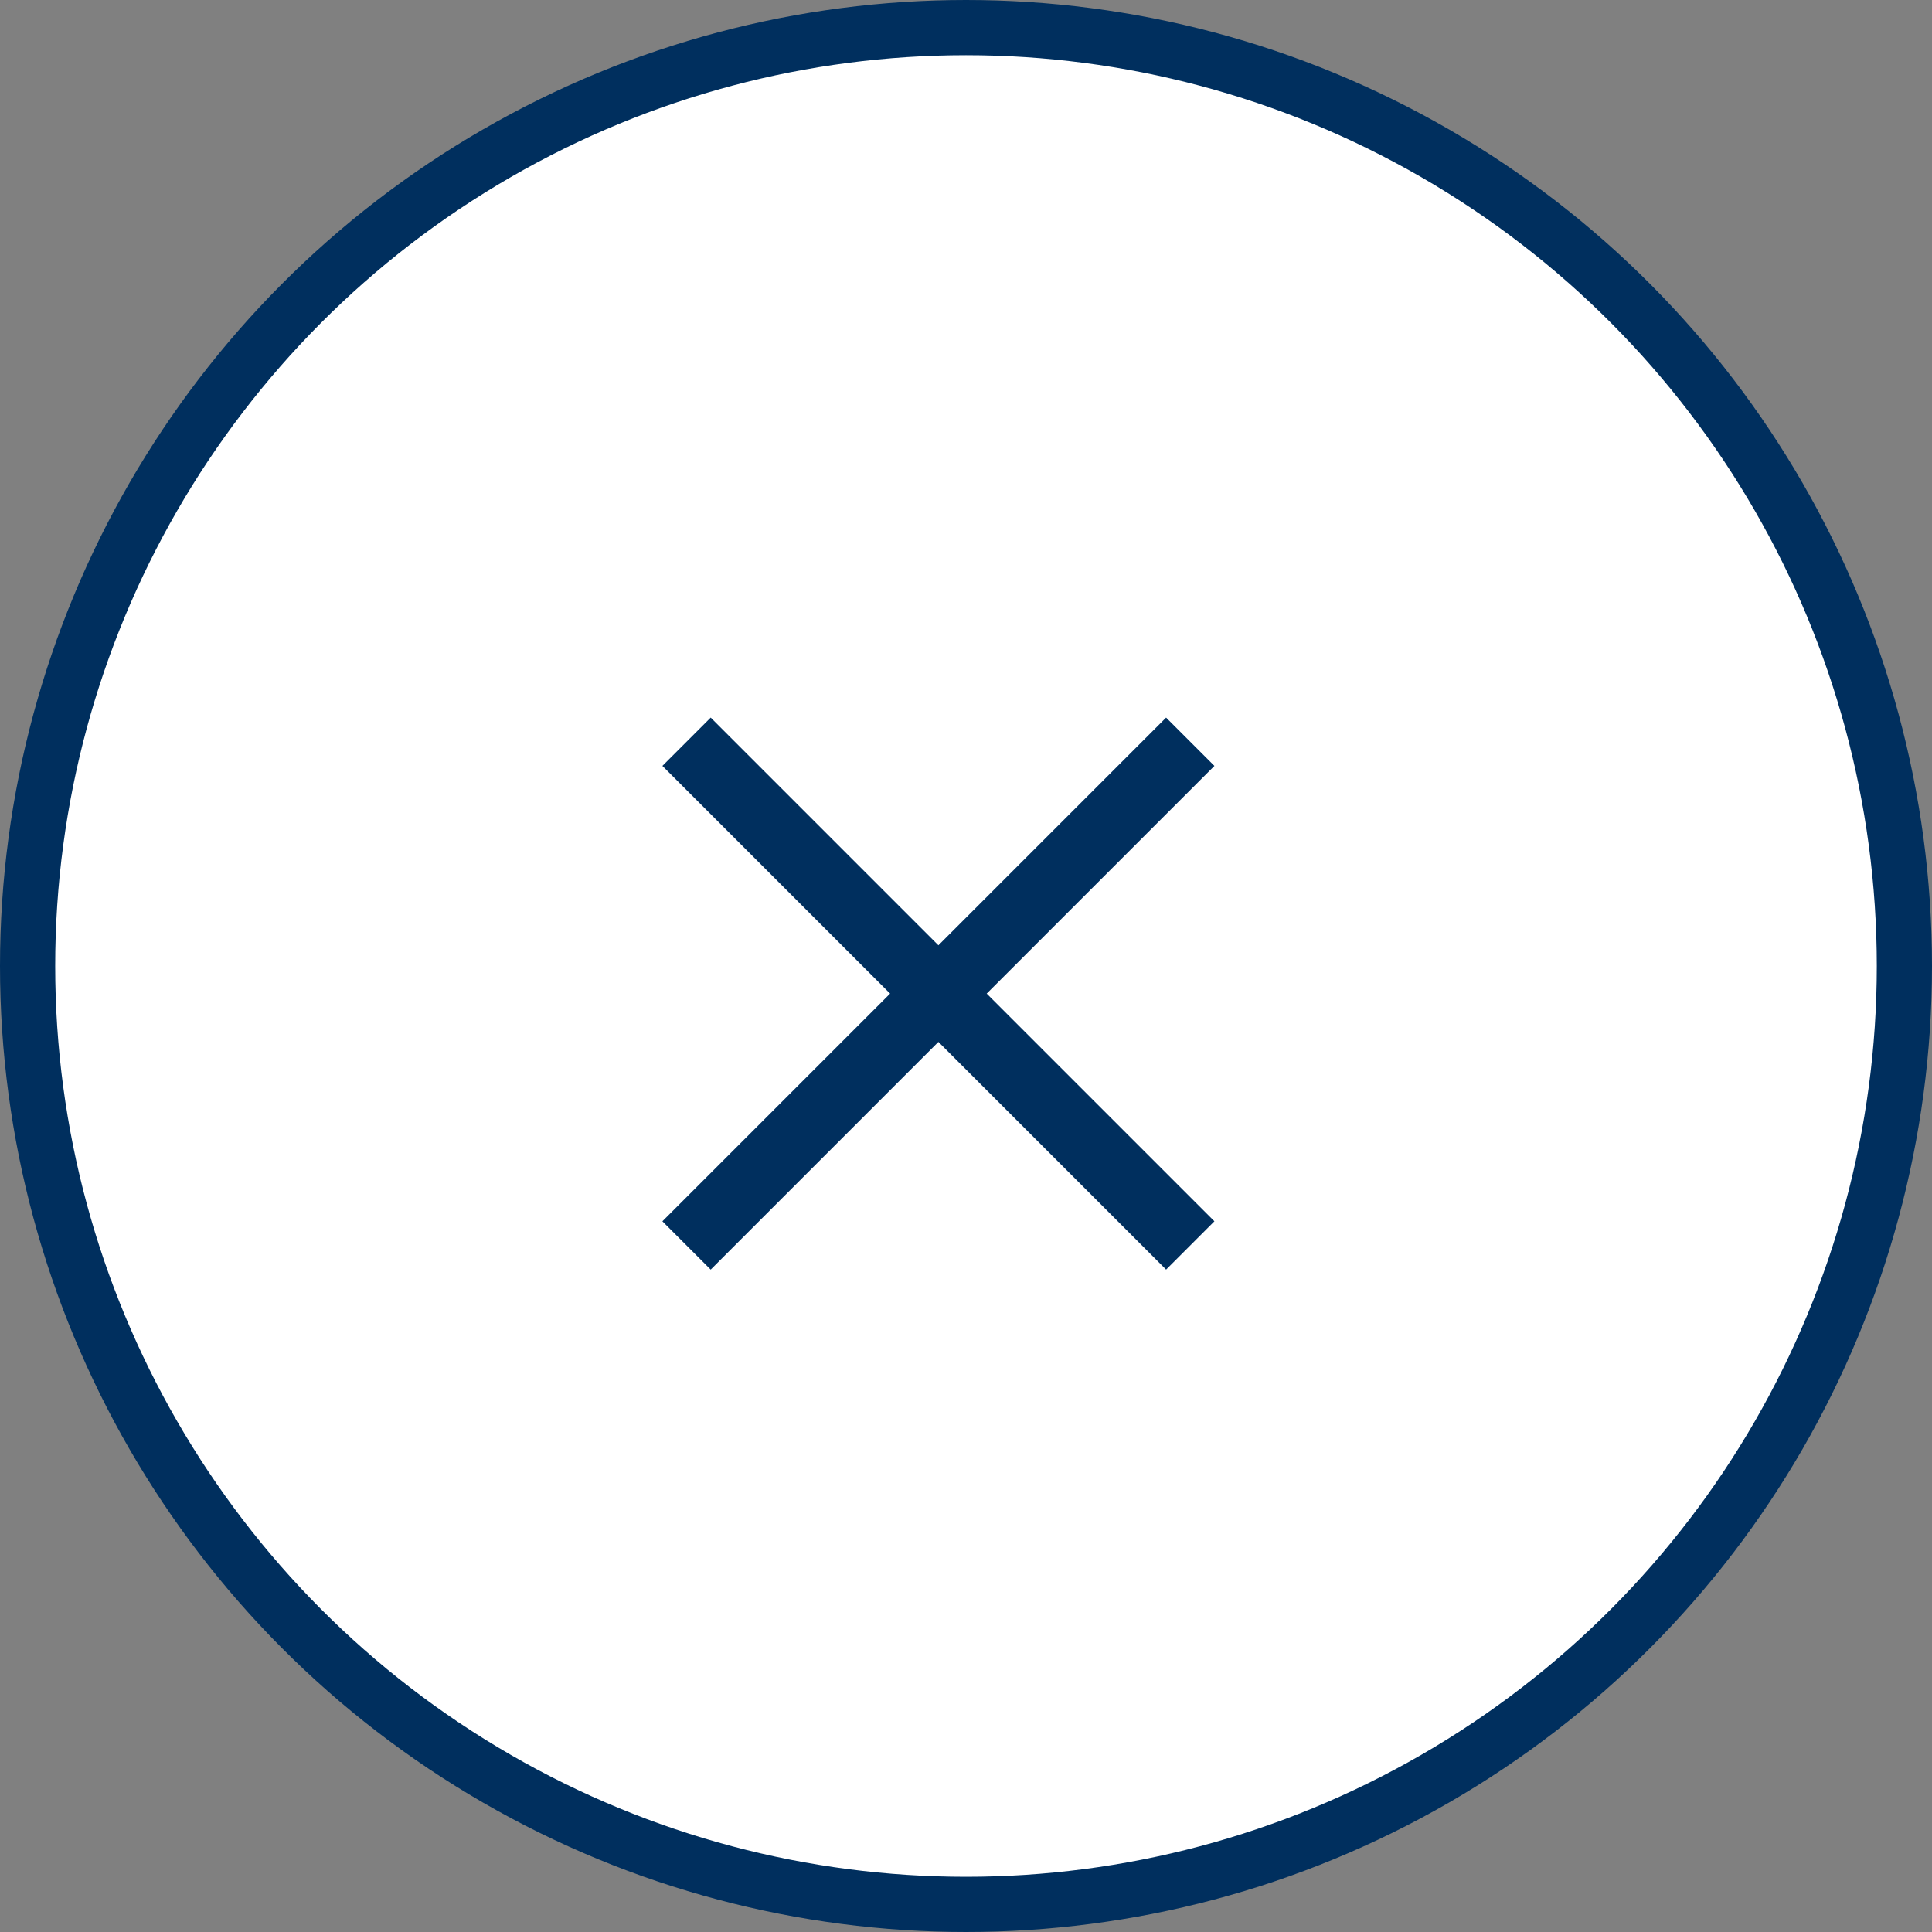
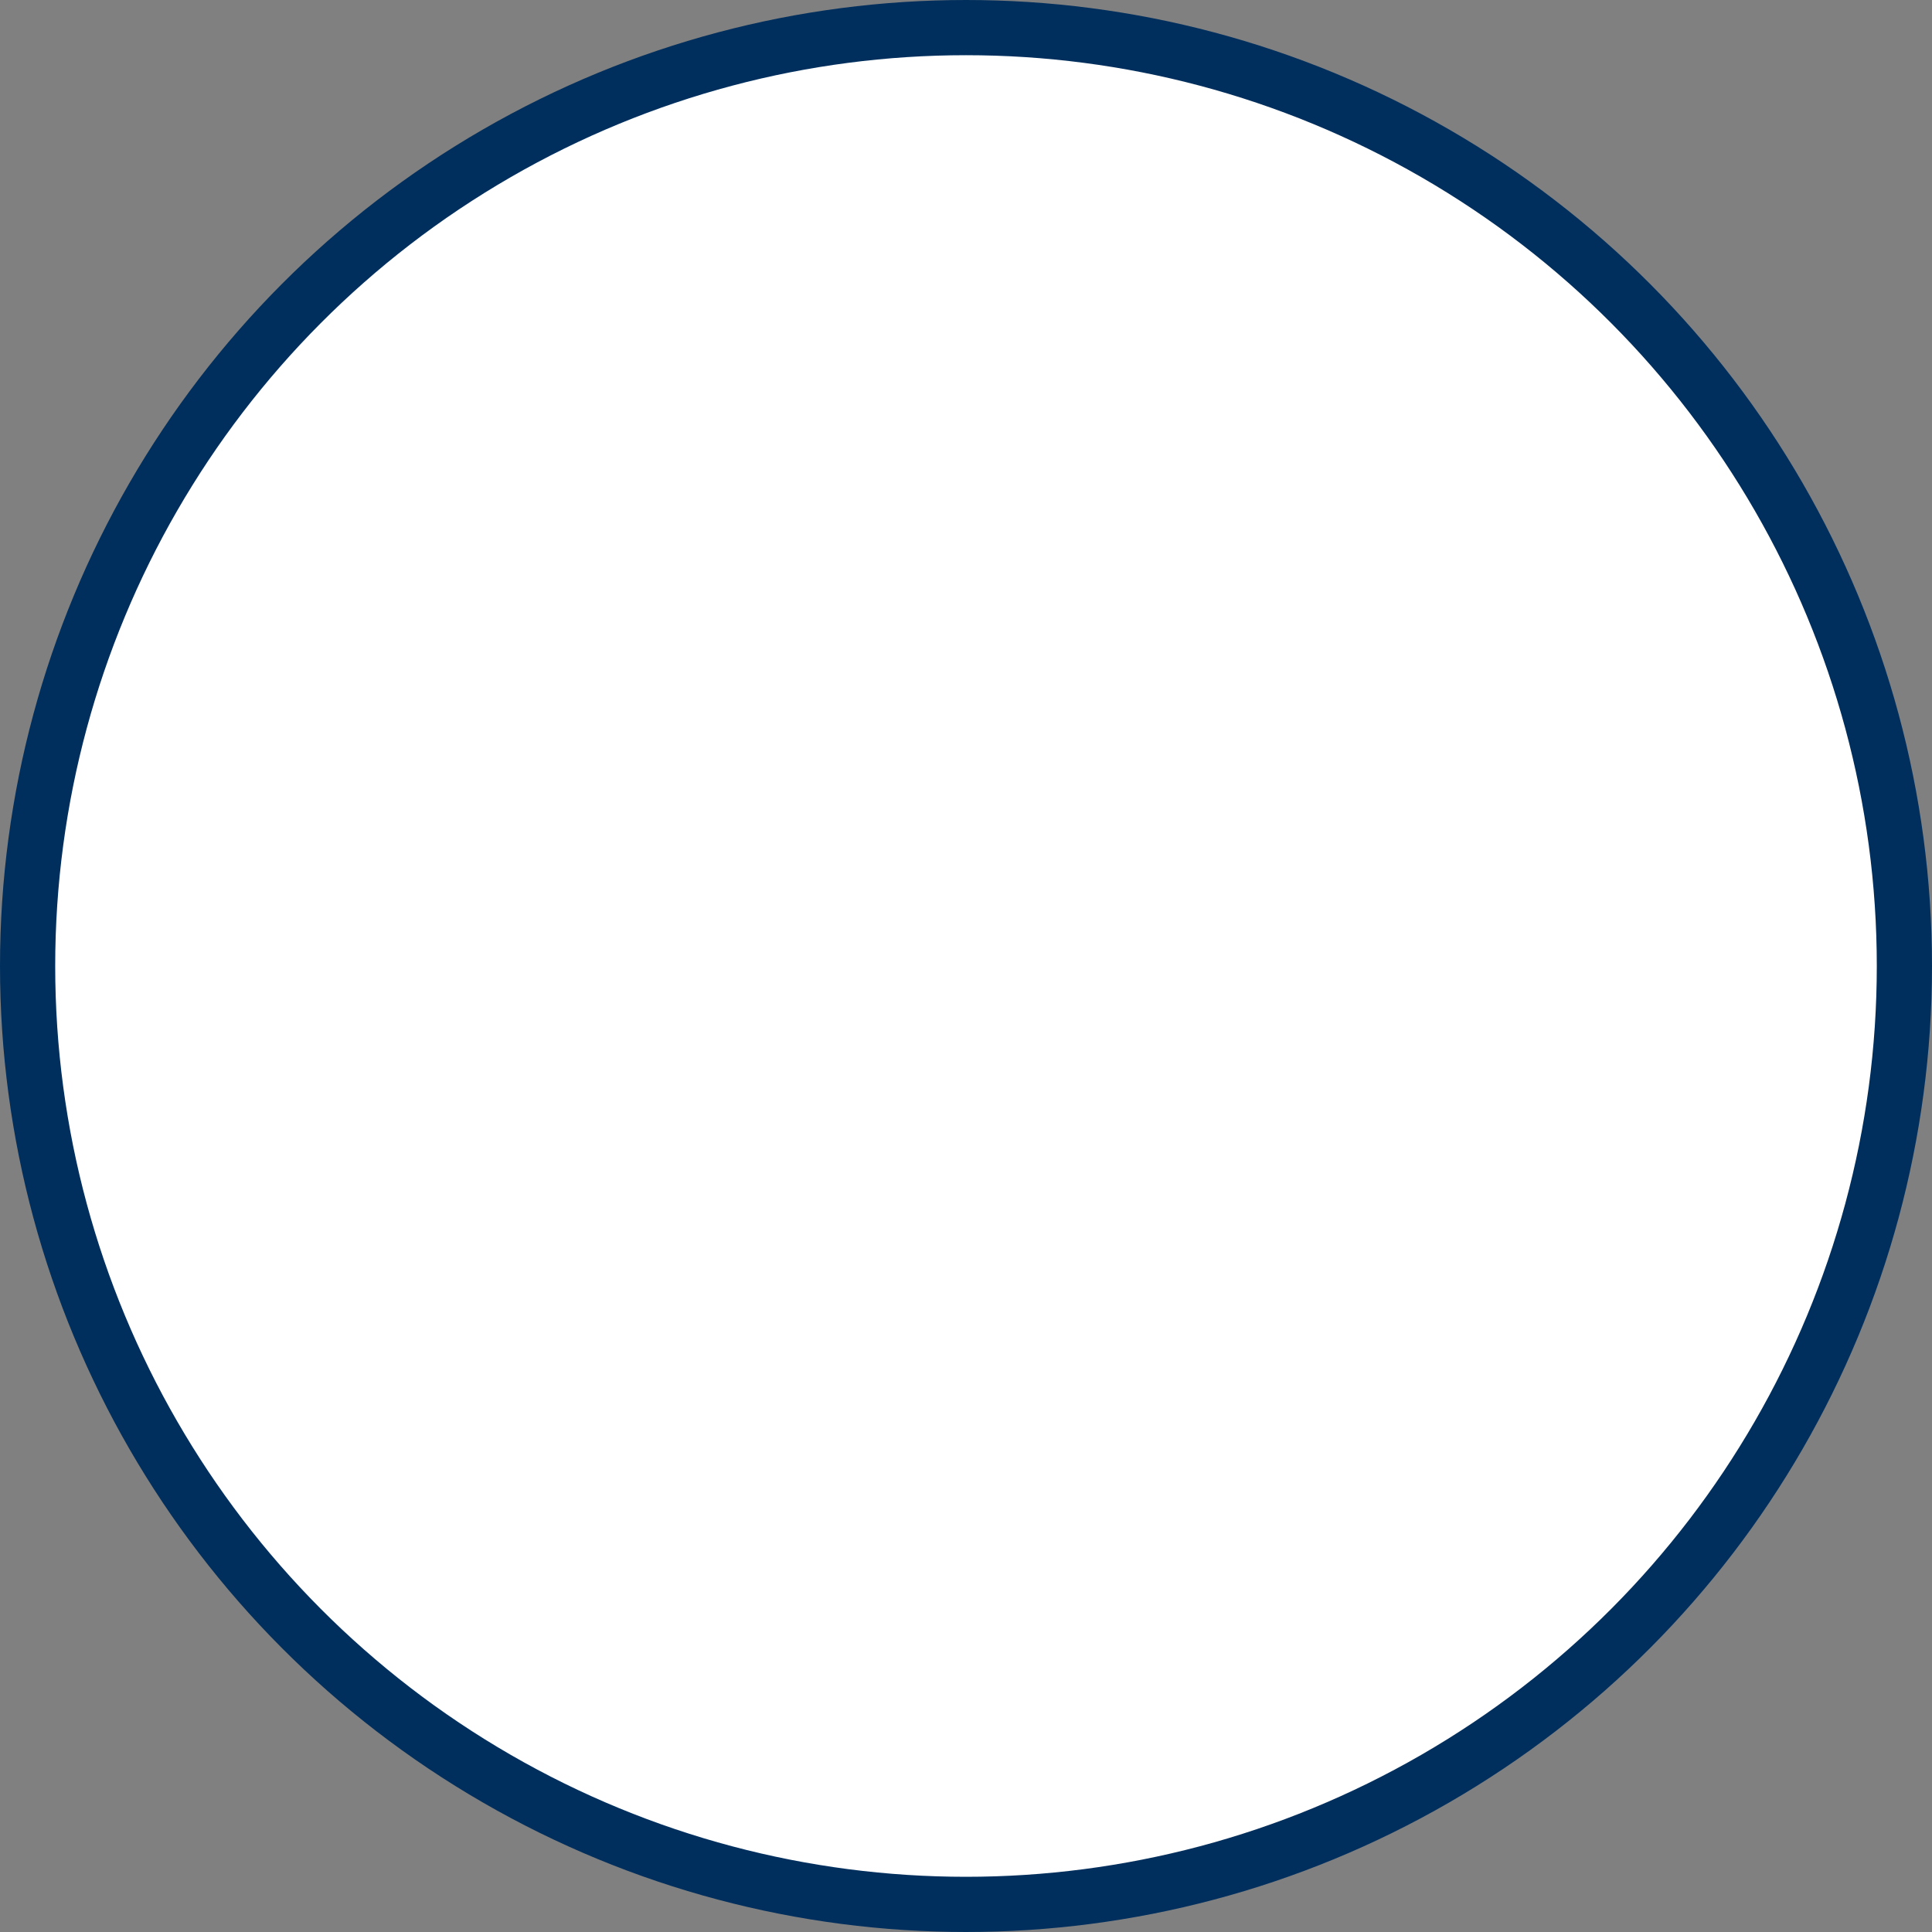
<svg xmlns="http://www.w3.org/2000/svg" width="35" height="35" viewBox="0 0 35 35" fill="none">
  <rect x="0" y="0" width="35" height="35" fill="#808080" stroke="none" />
  <circle cx="17.5" cy="17.5" r="17" fill="white" stroke="#002F5E" />
-   <path d="M22 13.875L21.125 13L17 17.125L12.875 13L12 13.875L16.125 18L12 22.125L12.875 23L17 18.875L21.125 23L22 22.125L17.875 18L22 13.875Z" fill="#002F5E" />
</svg>